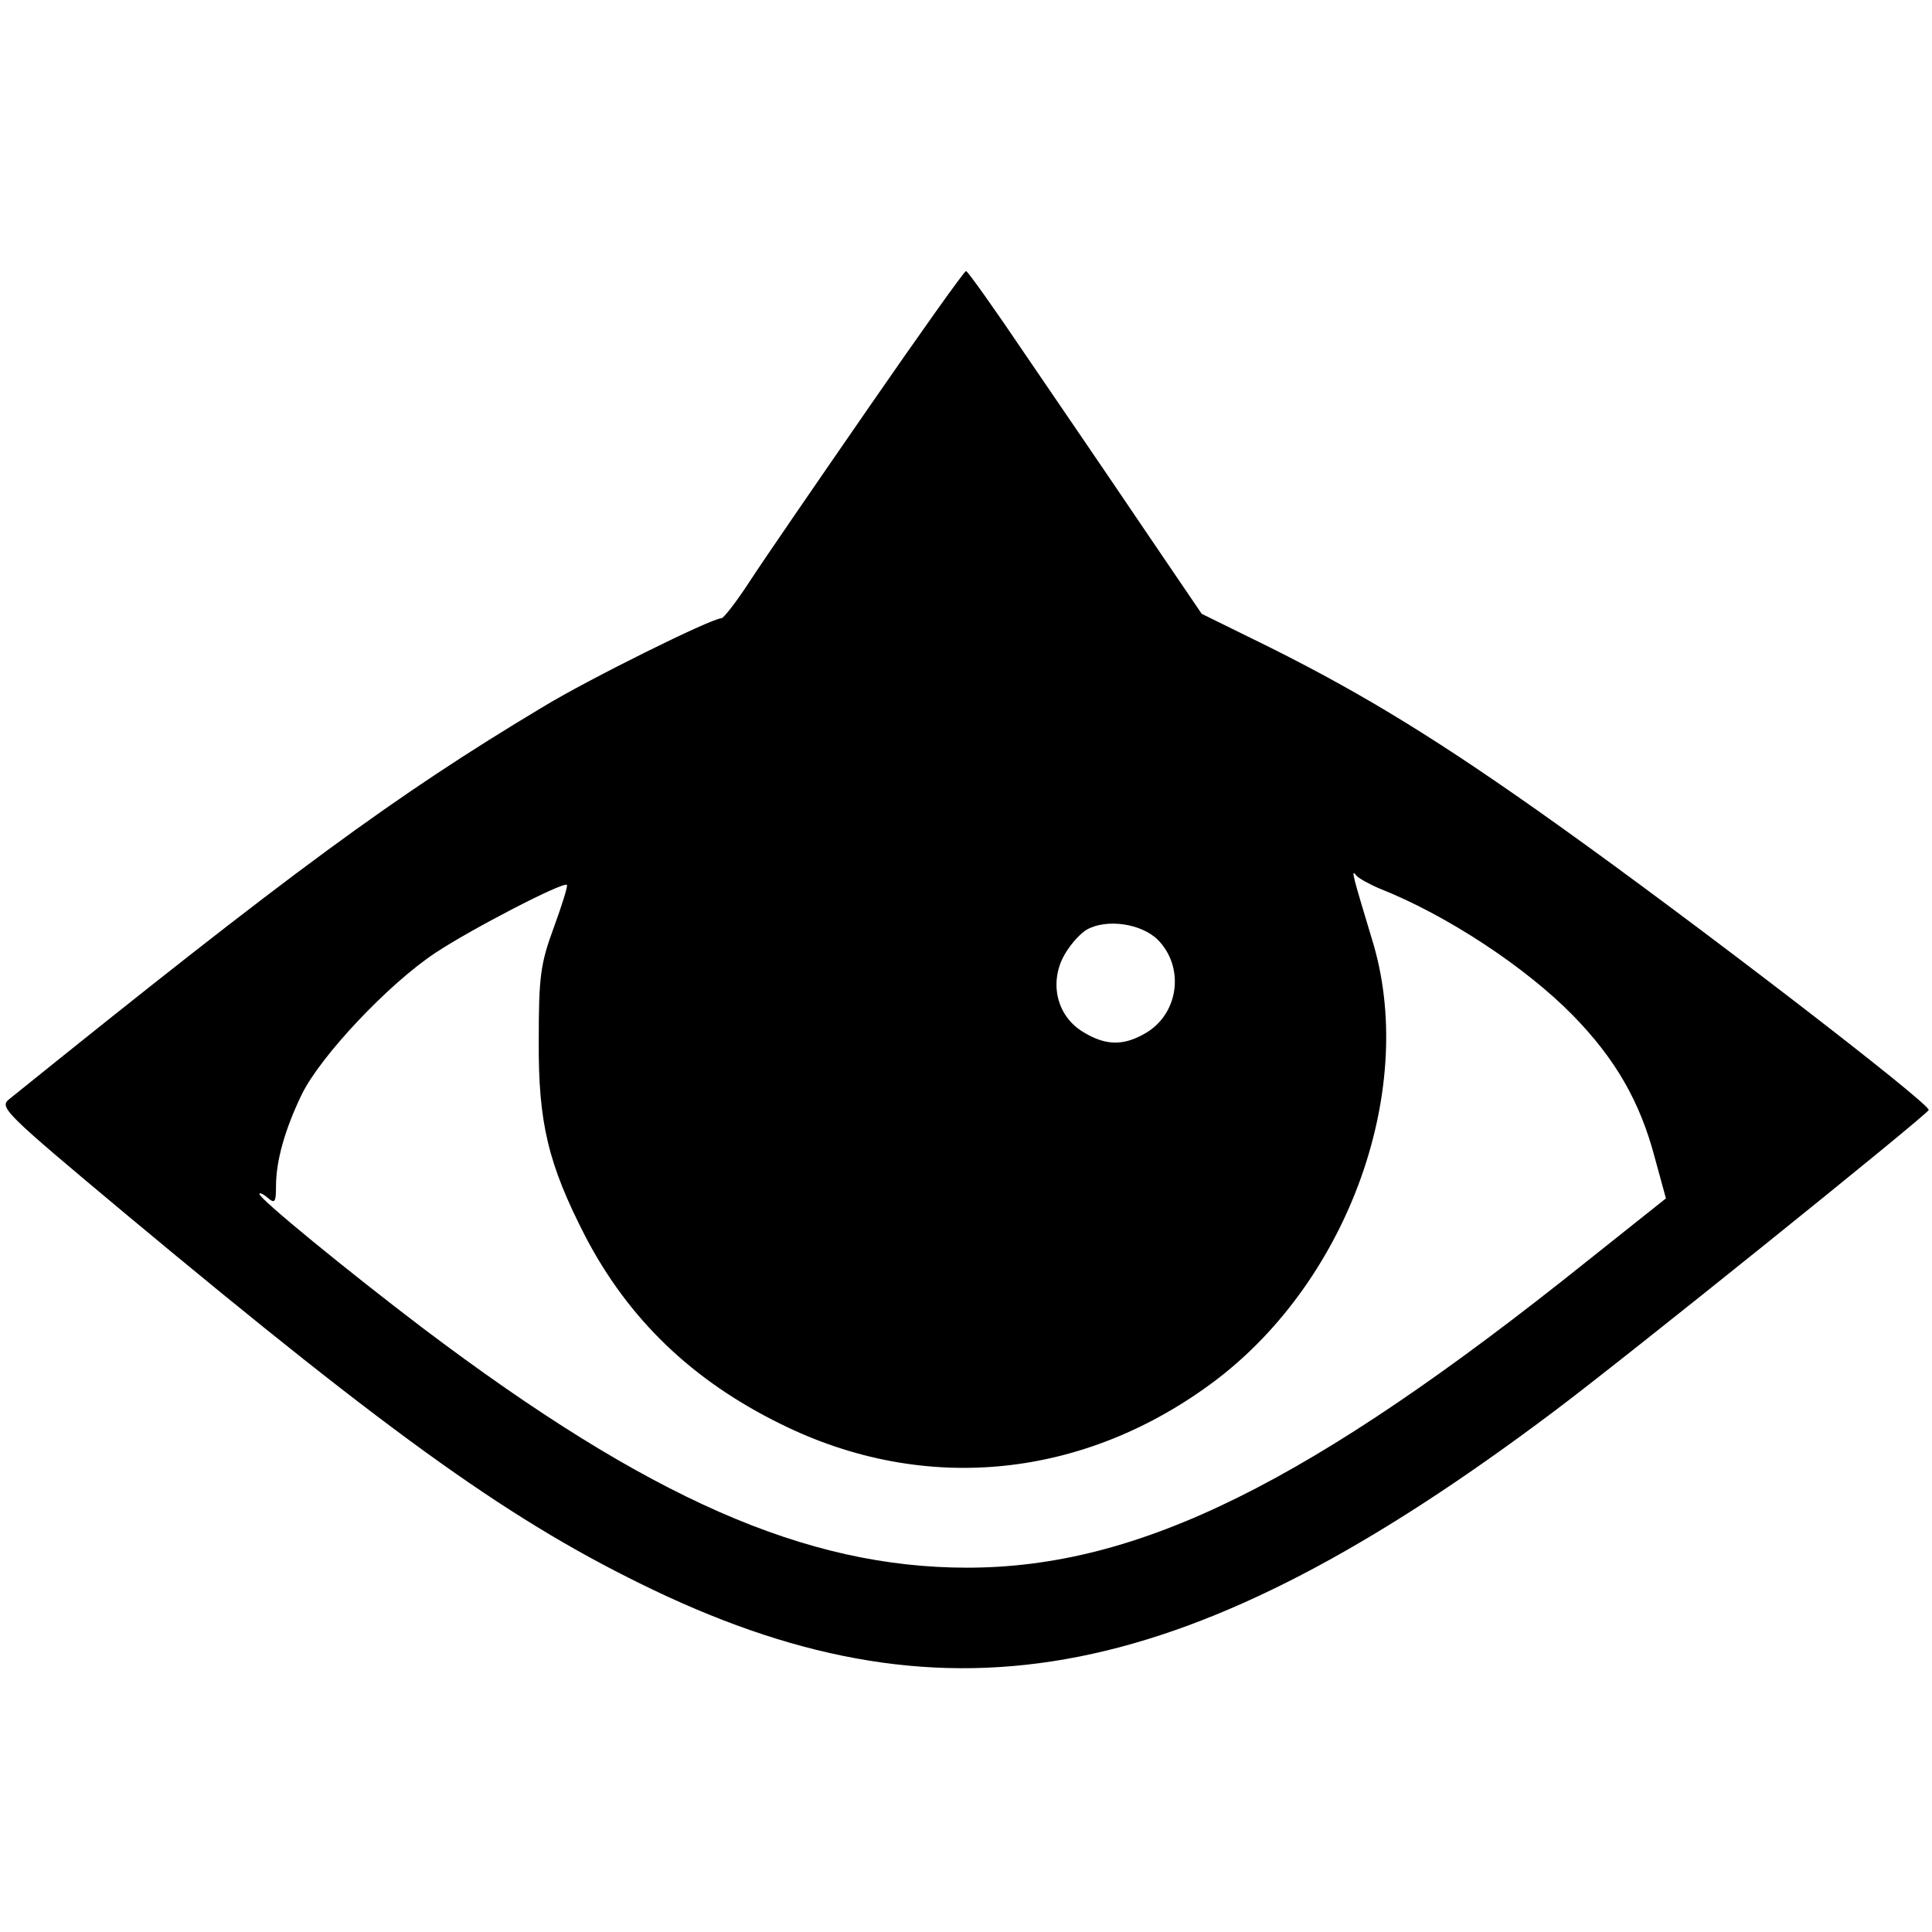
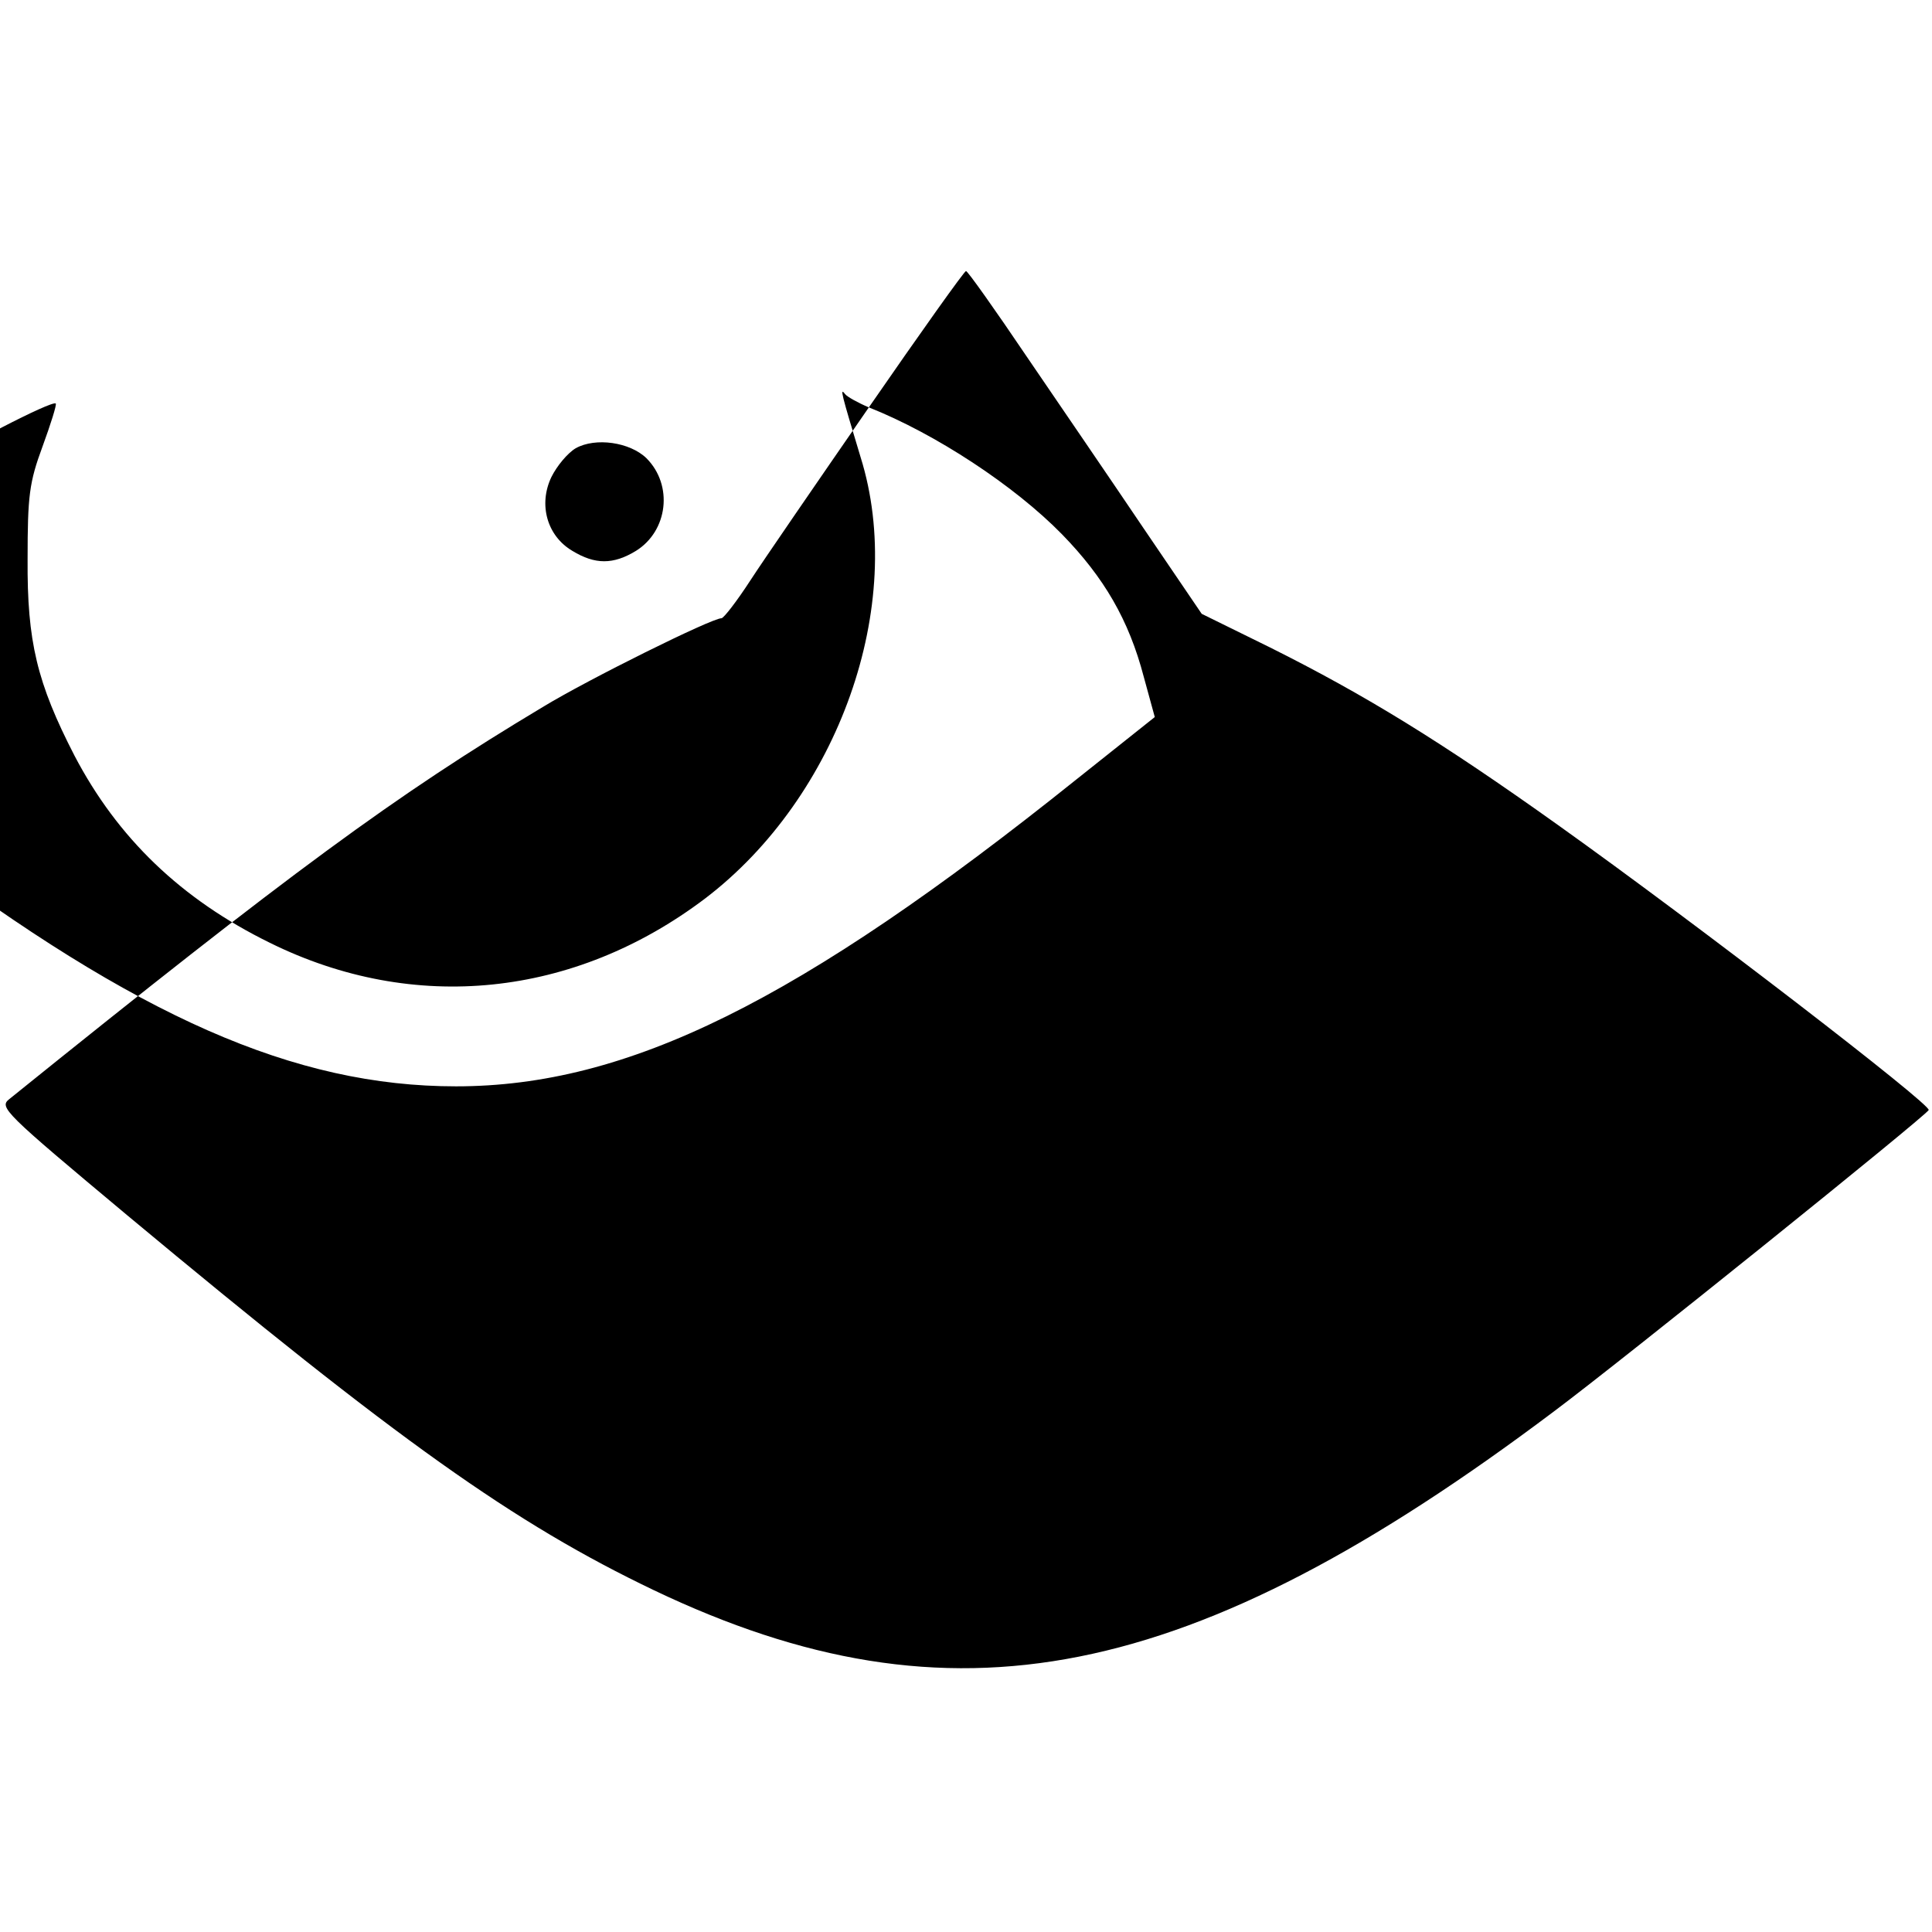
<svg xmlns="http://www.w3.org/2000/svg" version="1.0" width="350pt" height="350pt" viewBox="0 0 350 350" preserveAspectRatio="xMidYMid meet">
  <g transform="translate(0,350) scale(0.1,-0.1)" fill="#000000" stroke="none">
-     <path d="M1574 2762 c-94 -136 -191 -277 -215 -314 -24 -37 -48 -68 -52 -68 -18 0 -242 -111 -324 -161 -267 -160 -455 -298 -966 -710 -19 -15 -11 -23 214 -211 491 -409 701 -558 954 -679 539 -257 972 -171 1630 324 127 95 671 533 679 546 6 9 -420 337 -671 516 -213 152 -350 236 -522 322 l-124 61 -106 156 c-58 86 -153 225 -211 310 -58 86 -107 155 -110 155 -3 0 -82 -111 -176 -247z m926 -872 c121 -48 264 -142 350 -230 76 -78 121 -155 148 -258 l20 -73 -142 -113 c-503 -403 -813 -556 -1124 -556 -292 0 -577 125 -986 434 -133 101 -296 234 -296 243 0 3 7 0 15 -7 13 -11 15 -8 15 21 0 46 16 103 47 167 34 69 156 199 242 256 65 43 231 129 238 123 2 -2 -9 -37 -24 -78 -24 -65 -27 -89 -27 -204 -1 -149 17 -224 85 -356 78 -149 193 -260 354 -339 261 -129 551 -99 788 80 242 184 366 532 282 800 -35 116 -38 127 -28 114 4 -5 24 -16 43 -24z m-403 -92 c49 -49 39 -132 -19 -168 -41 -25 -74 -25 -115 0 -46 27 -62 84 -38 134 10 20 29 43 44 52 36 20 98 11 128 -18z" />
+     <path d="M1574 2762 c-94 -136 -191 -277 -215 -314 -24 -37 -48 -68 -52 -68 -18 0 -242 -111 -324 -161 -267 -160 -455 -298 -966 -710 -19 -15 -11 -23 214 -211 491 -409 701 -558 954 -679 539 -257 972 -171 1630 324 127 95 671 533 679 546 6 9 -420 337 -671 516 -213 152 -350 236 -522 322 l-124 61 -106 156 c-58 86 -153 225 -211 310 -58 86 -107 155 -110 155 -3 0 -82 -111 -176 -247z c121 -48 264 -142 350 -230 76 -78 121 -155 148 -258 l20 -73 -142 -113 c-503 -403 -813 -556 -1124 -556 -292 0 -577 125 -986 434 -133 101 -296 234 -296 243 0 3 7 0 15 -7 13 -11 15 -8 15 21 0 46 16 103 47 167 34 69 156 199 242 256 65 43 231 129 238 123 2 -2 -9 -37 -24 -78 -24 -65 -27 -89 -27 -204 -1 -149 17 -224 85 -356 78 -149 193 -260 354 -339 261 -129 551 -99 788 80 242 184 366 532 282 800 -35 116 -38 127 -28 114 4 -5 24 -16 43 -24z m-403 -92 c49 -49 39 -132 -19 -168 -41 -25 -74 -25 -115 0 -46 27 -62 84 -38 134 10 20 29 43 44 52 36 20 98 11 128 -18z" />
  </g>
</svg>